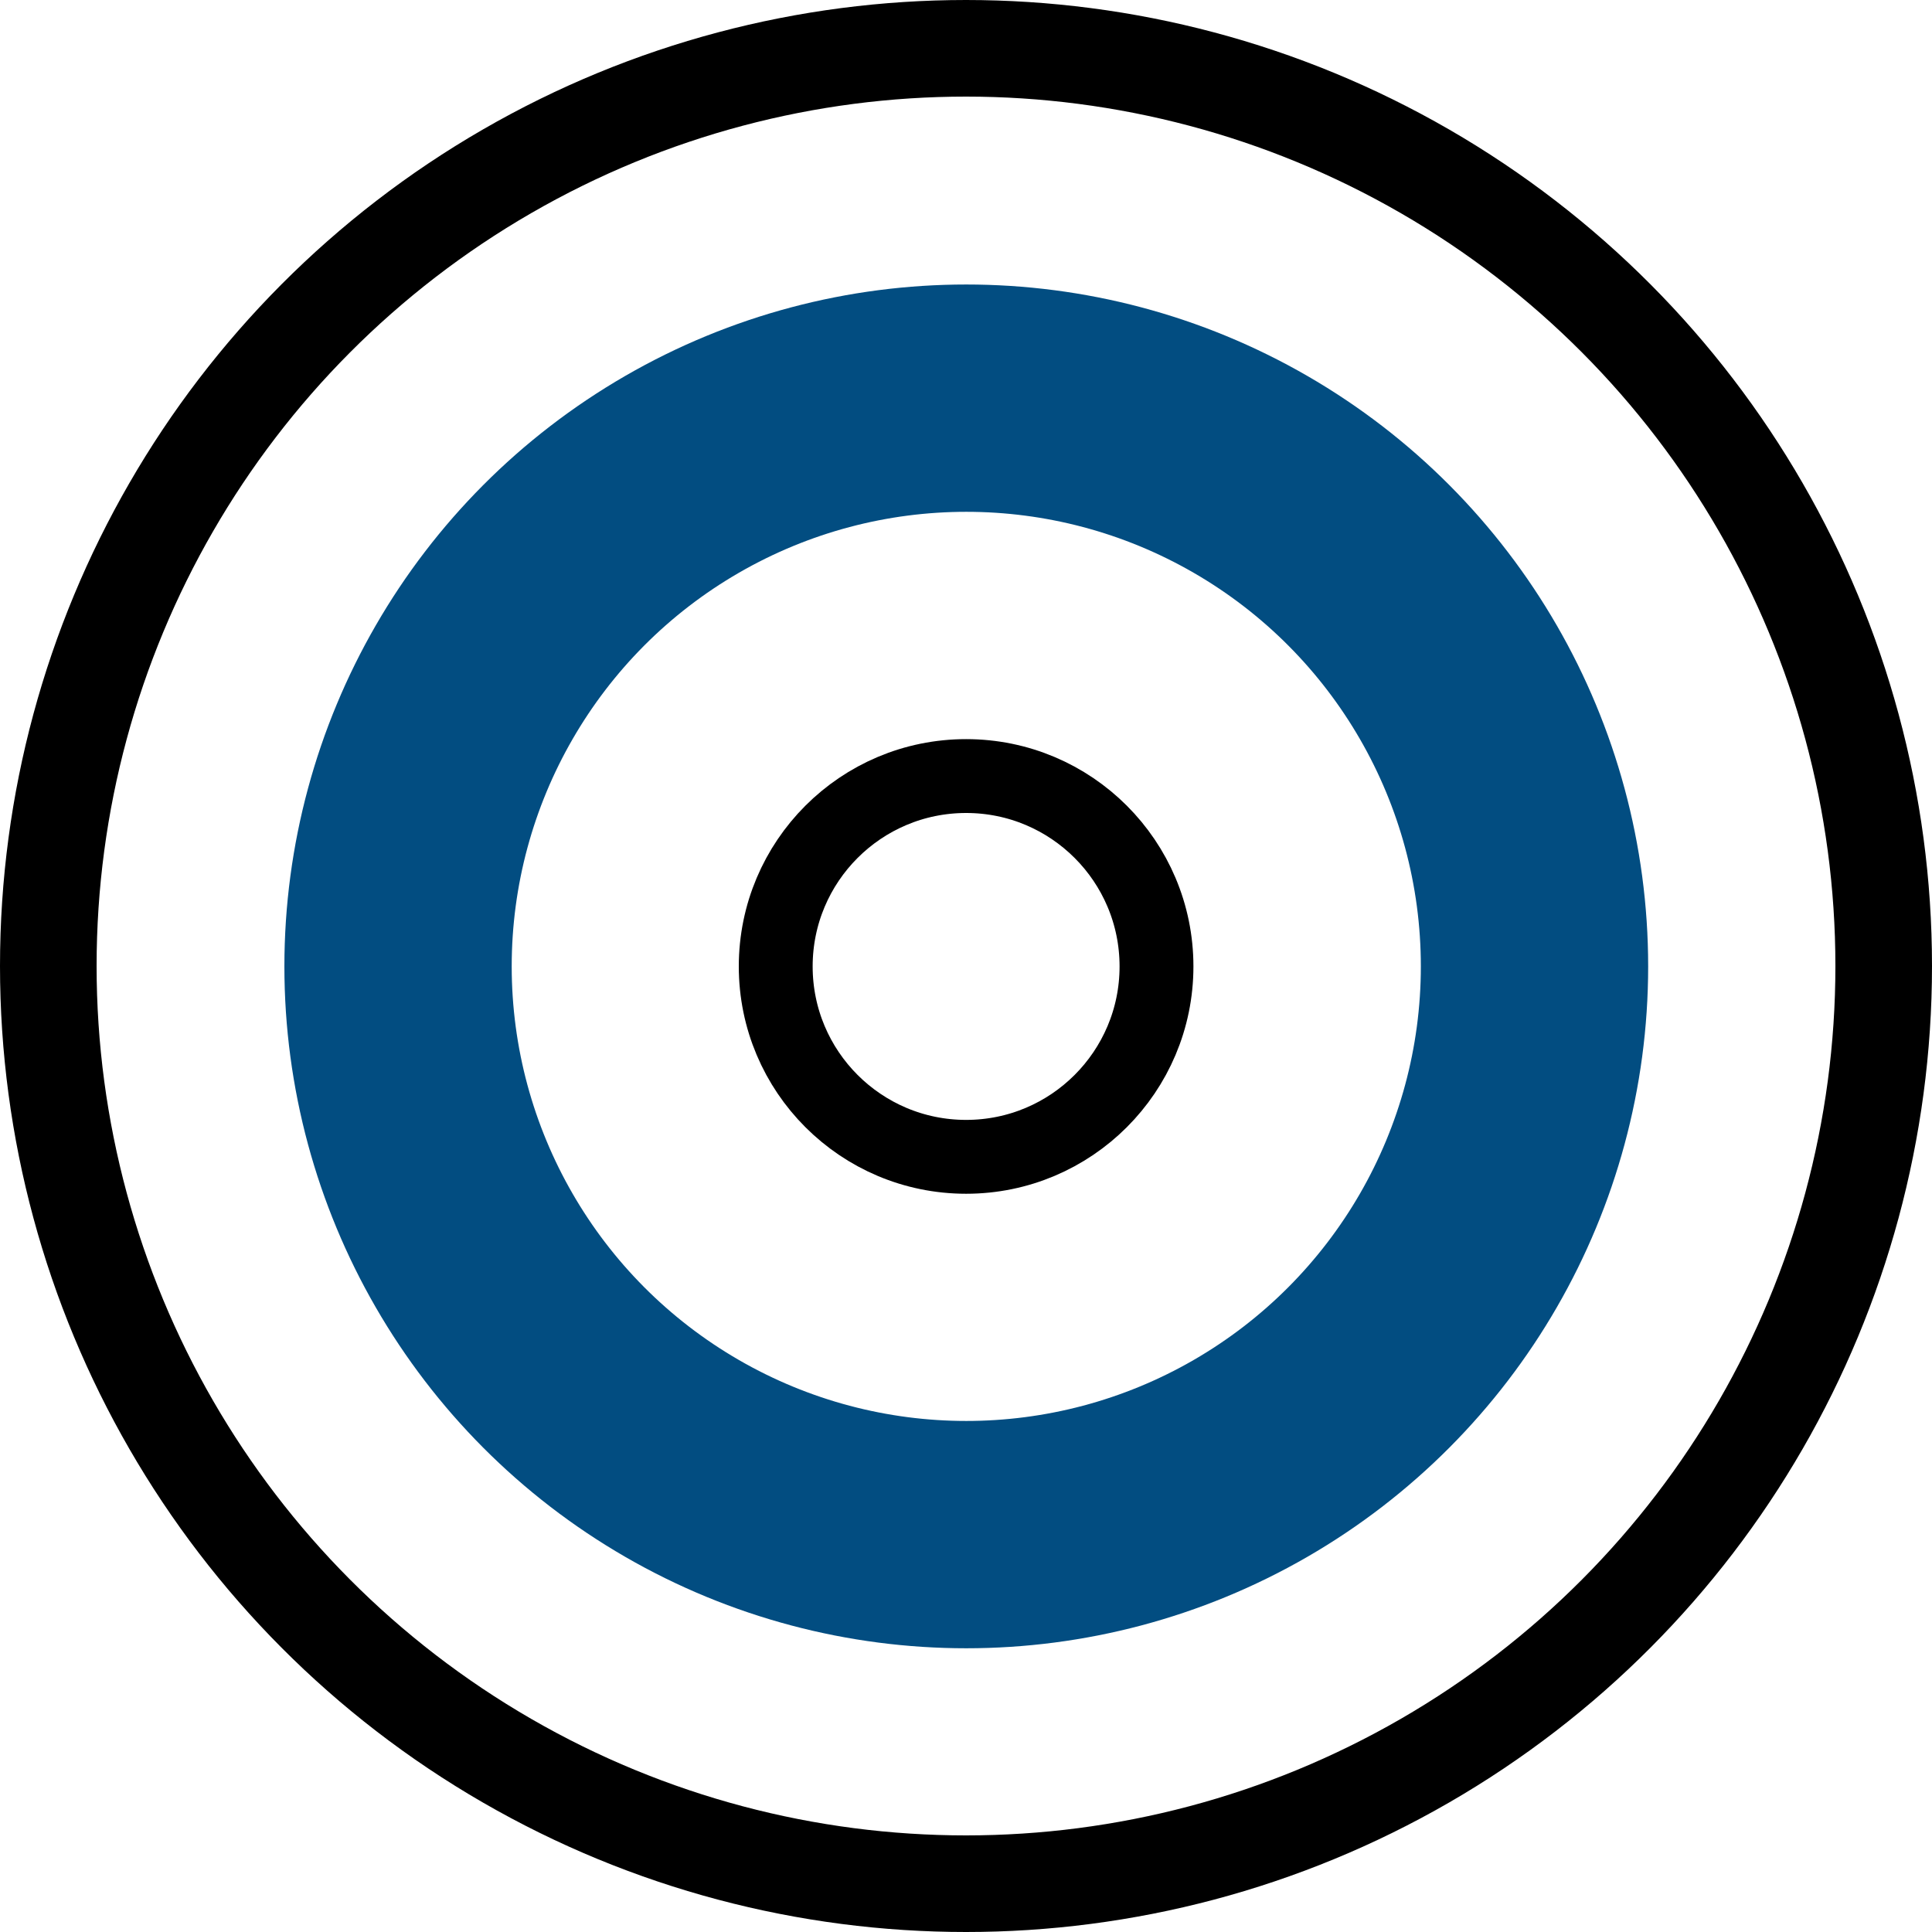
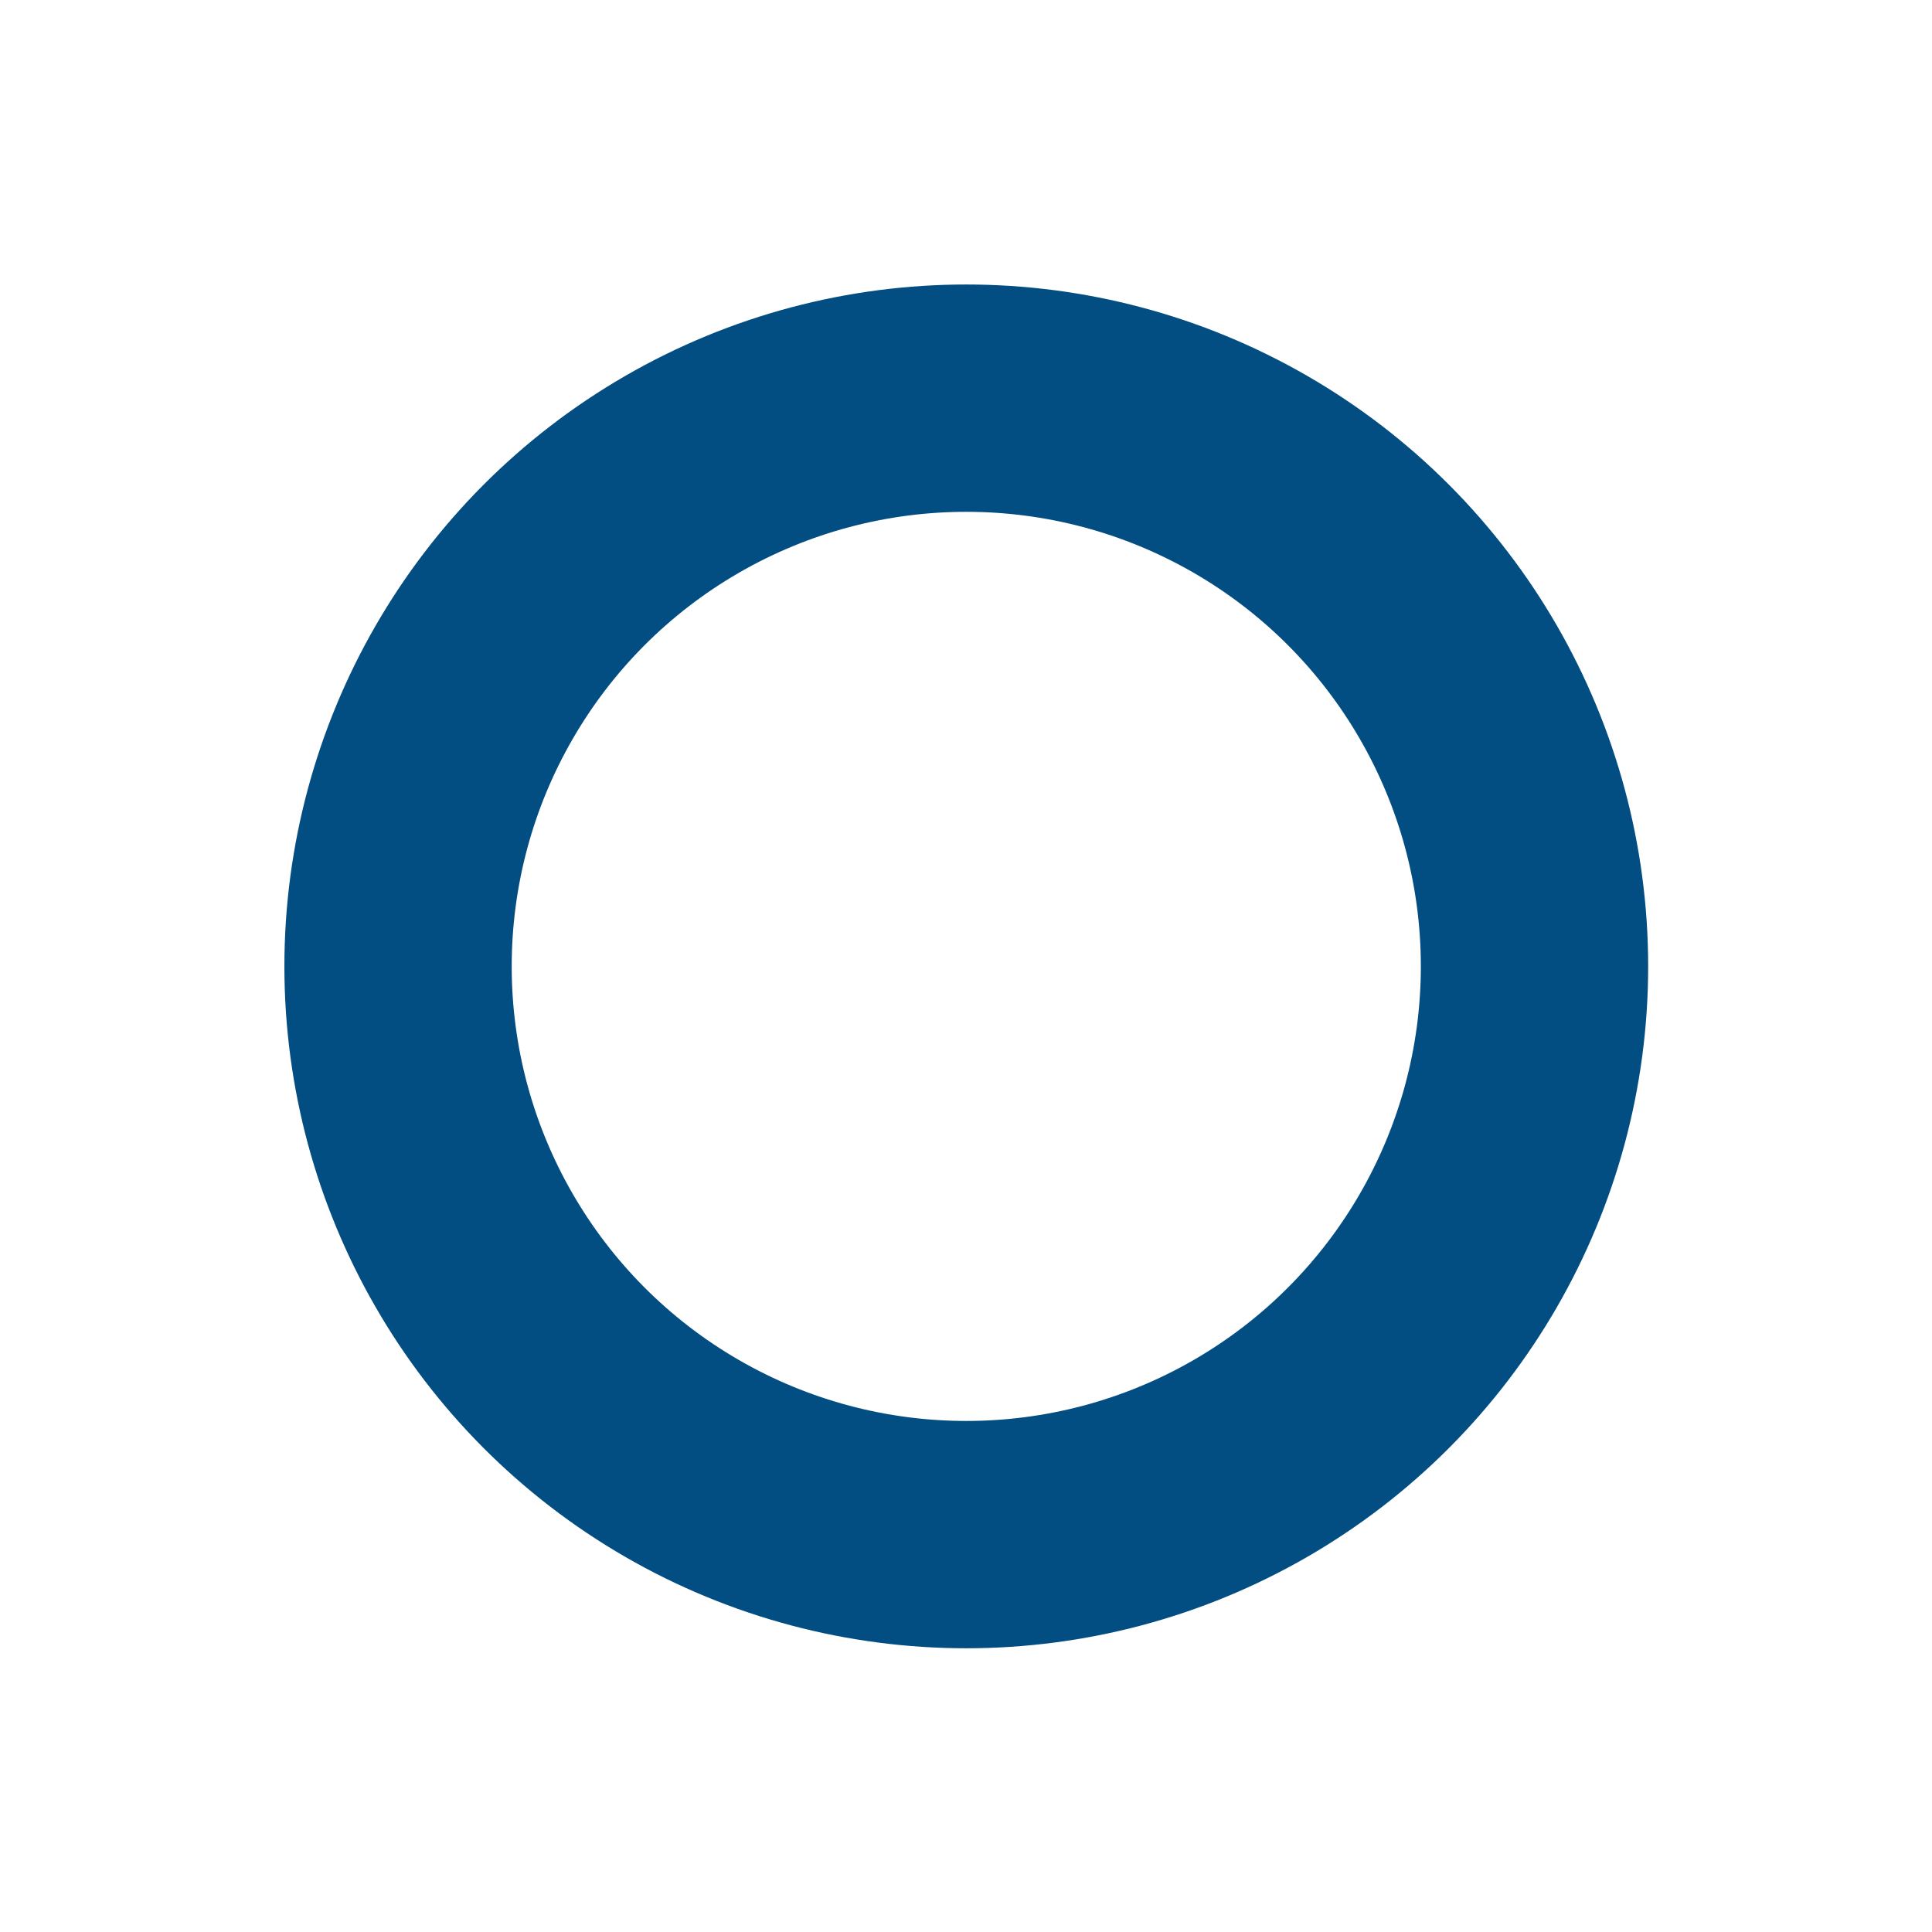
<svg xmlns="http://www.w3.org/2000/svg" width="35" height="35" viewBox="0 0 35 35" fill="none">
-   <circle cx="17.502" cy="17.508" r="3.449" stroke="black" stroke-width="1.338" />
  <circle cx="17.505" cy="17.507" r="10.294" stroke="#024D81" stroke-width="4.118" />
-   <circle cx="17.5" cy="17.5" r="16.625" stroke="black" stroke-width="1.75" />
</svg>